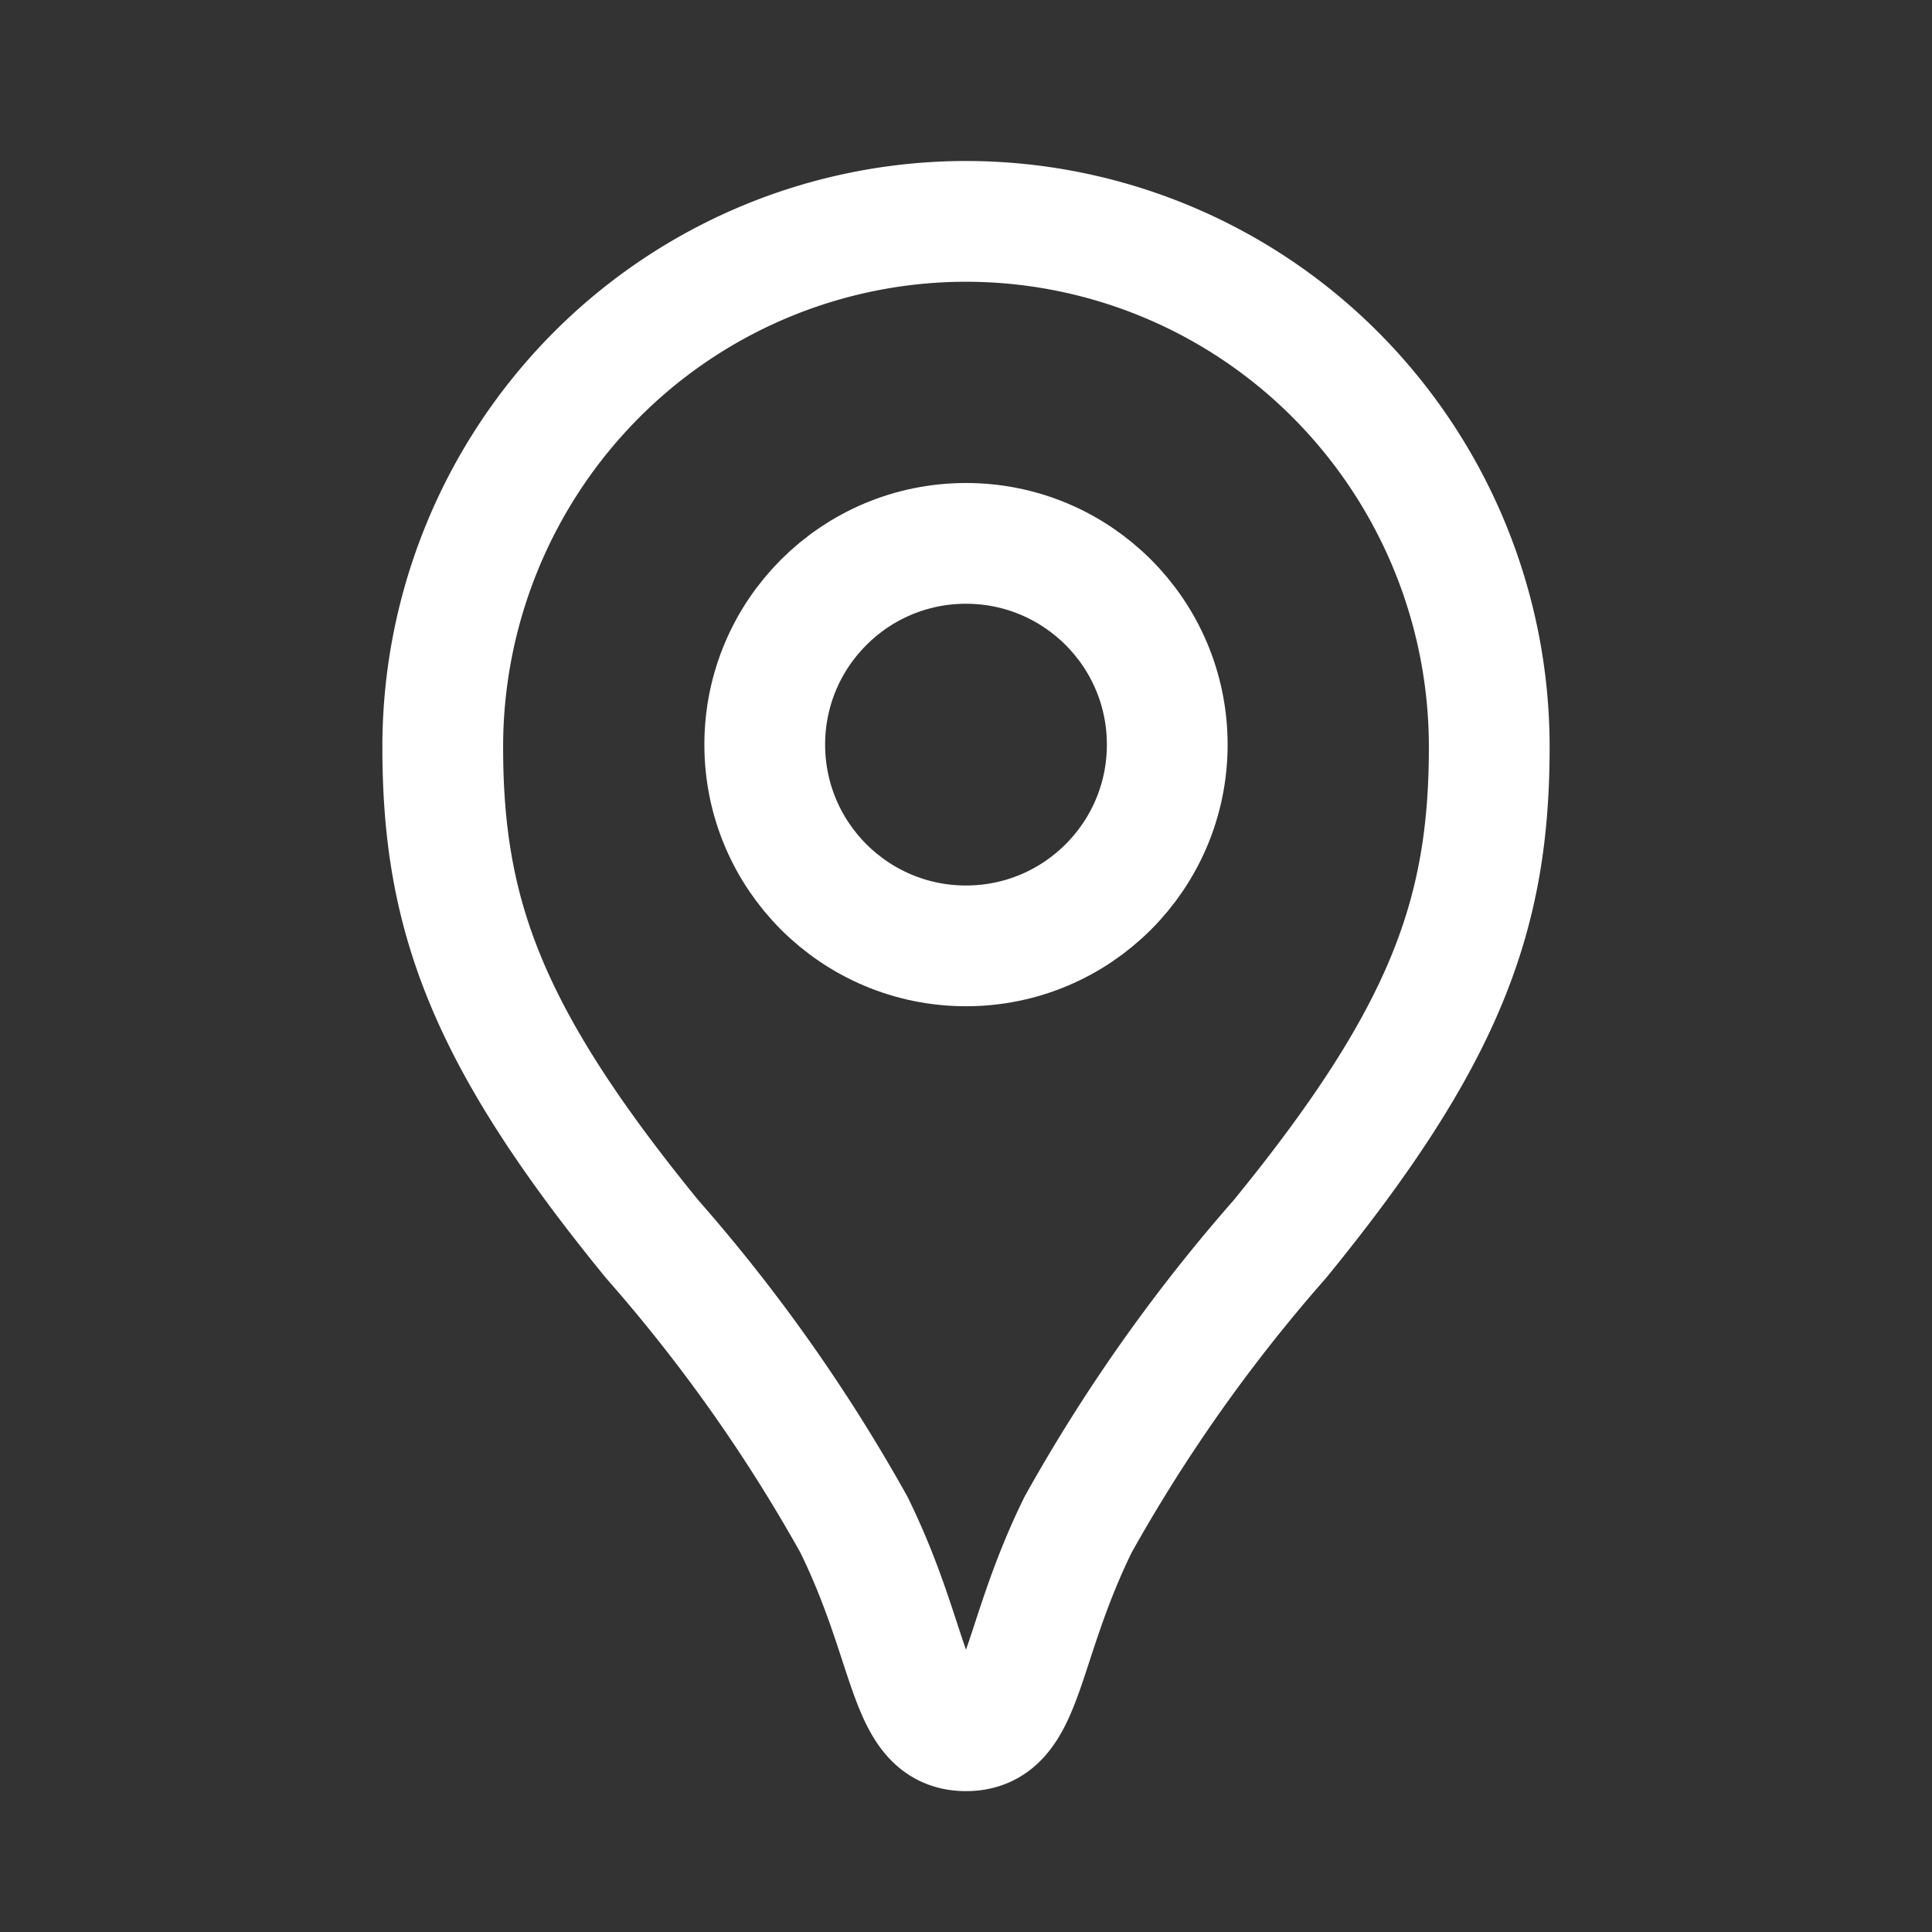
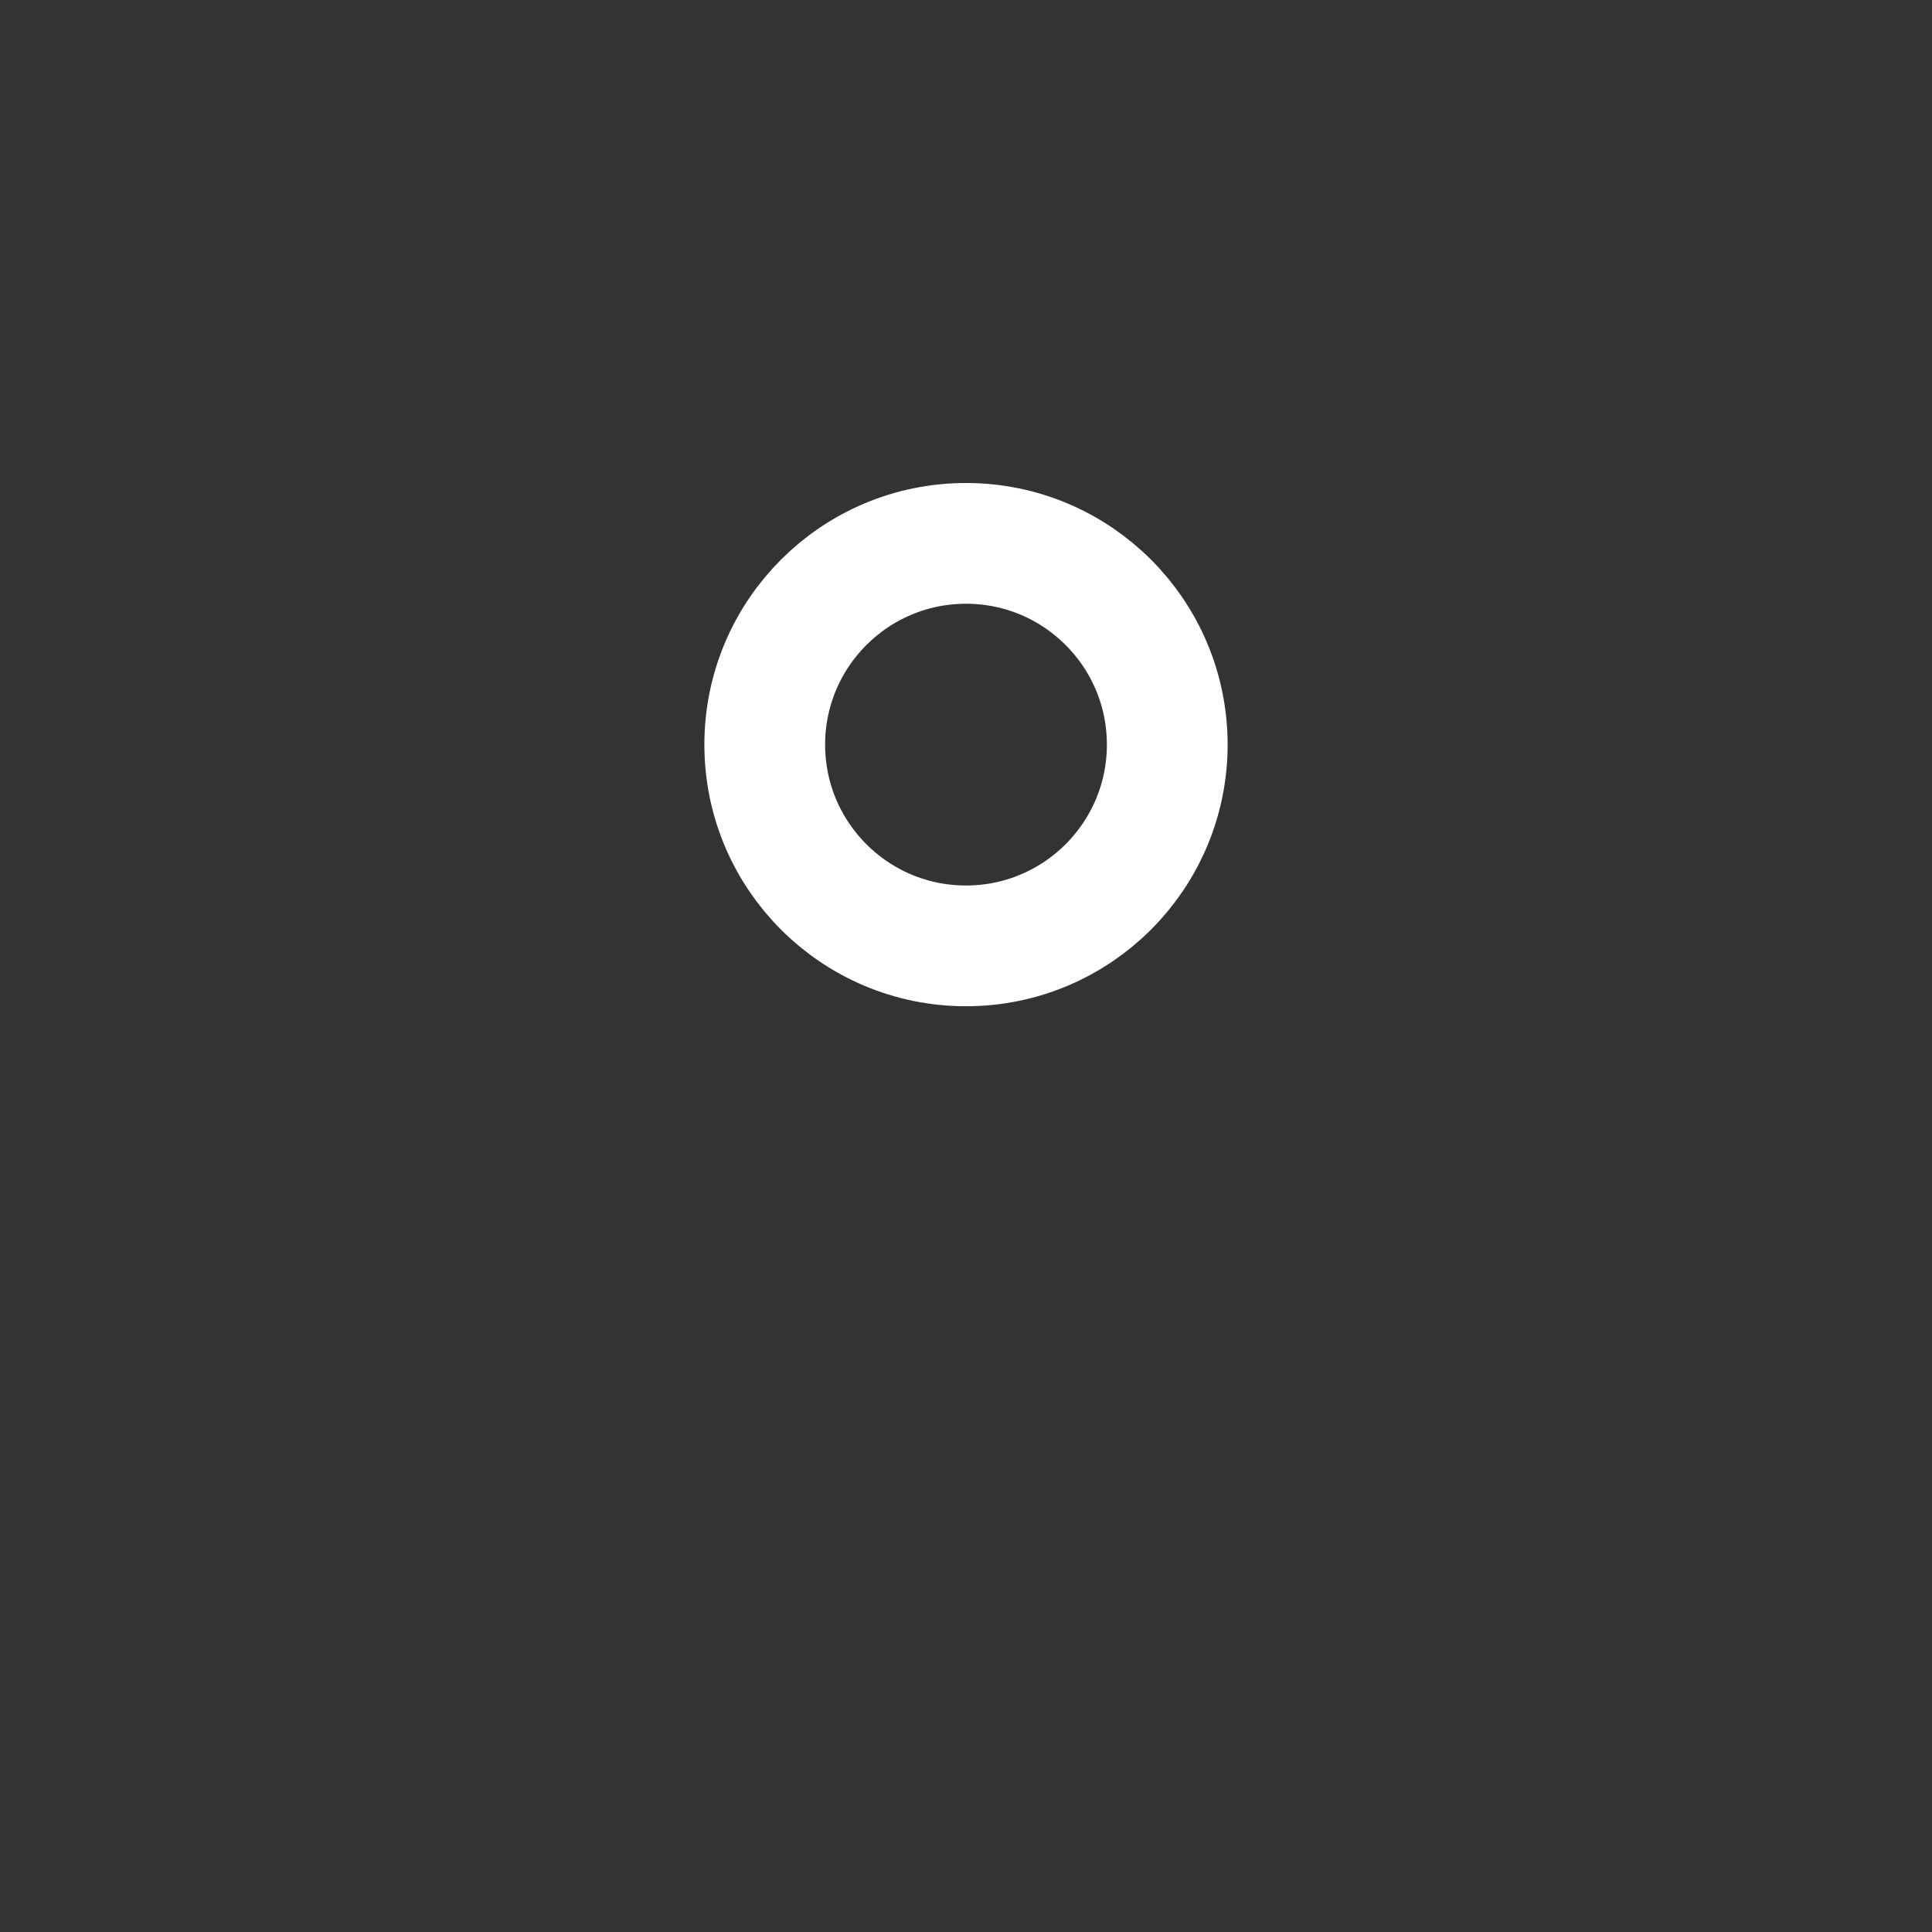
<svg xmlns="http://www.w3.org/2000/svg" width="64px" height="64px" viewBox="0 0 192 192" fill="none" stroke="#ffffff">
  <rect x="0" y="0" width="192" height="192" fill="#333333" stroke="none" />
  <g id="SVGRepo_bgCarrier" stroke-width="0" />
  <g id="SVGRepo_tracerCarrier" stroke-linecap="round" stroke-linejoin="round" />
  <g id="SVGRepo_iconCarrier">
-     <path stroke="#fff" stroke-width="12" d="M96 22a51.88 51.88 0 0 0-36.77 15.303A52.368 52.368 0 0 0 44 74.246c0 16.596 4.296 28.669 20.811 48.898a163.733 163.733 0 0 1 20.053 28.38C90.852 163.721 90.146 172 96 172c5.854 0 5.148-8.279 11.136-20.476a163.723 163.723 0 0 1 20.053-28.38C143.704 102.915 148 90.841 148 74.246a52.37 52.37 0 0 0-15.23-36.943A51.88 51.88 0 0 0 96 22Z" />
    <circle cx="96" cy="74" r="20" stroke="#fff" stroke-width="12" />
  </g>
</svg>